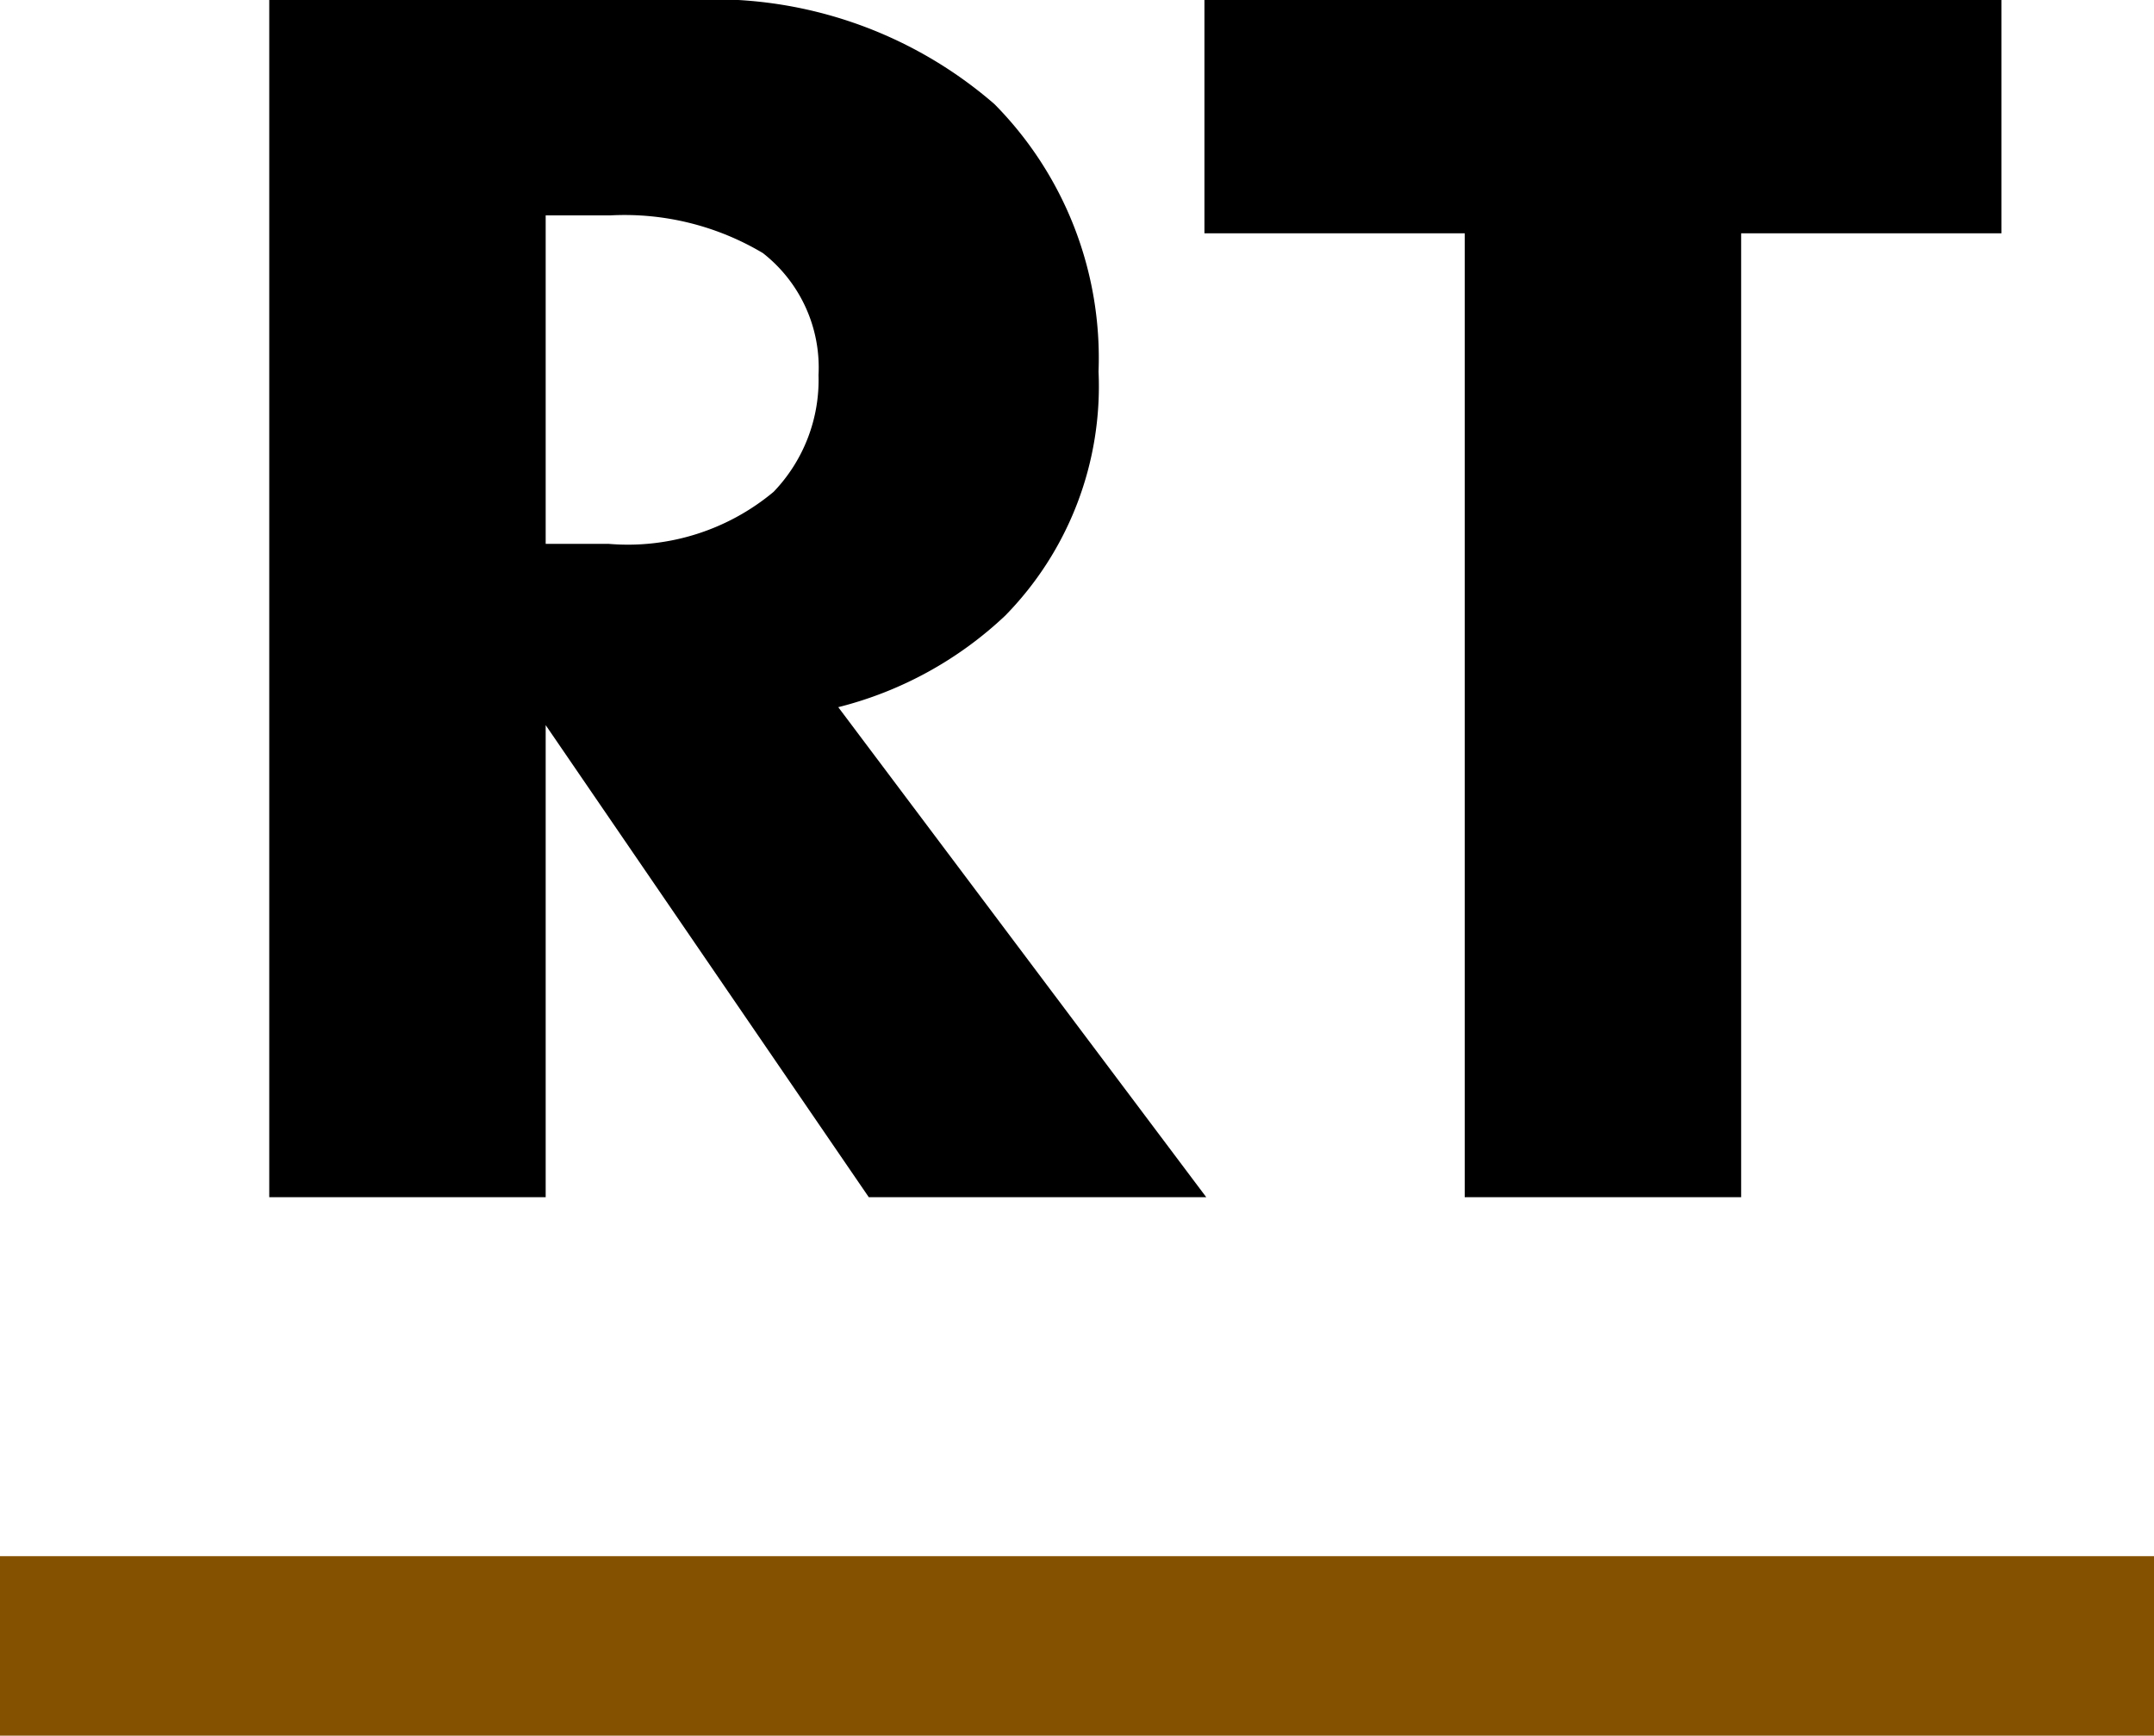
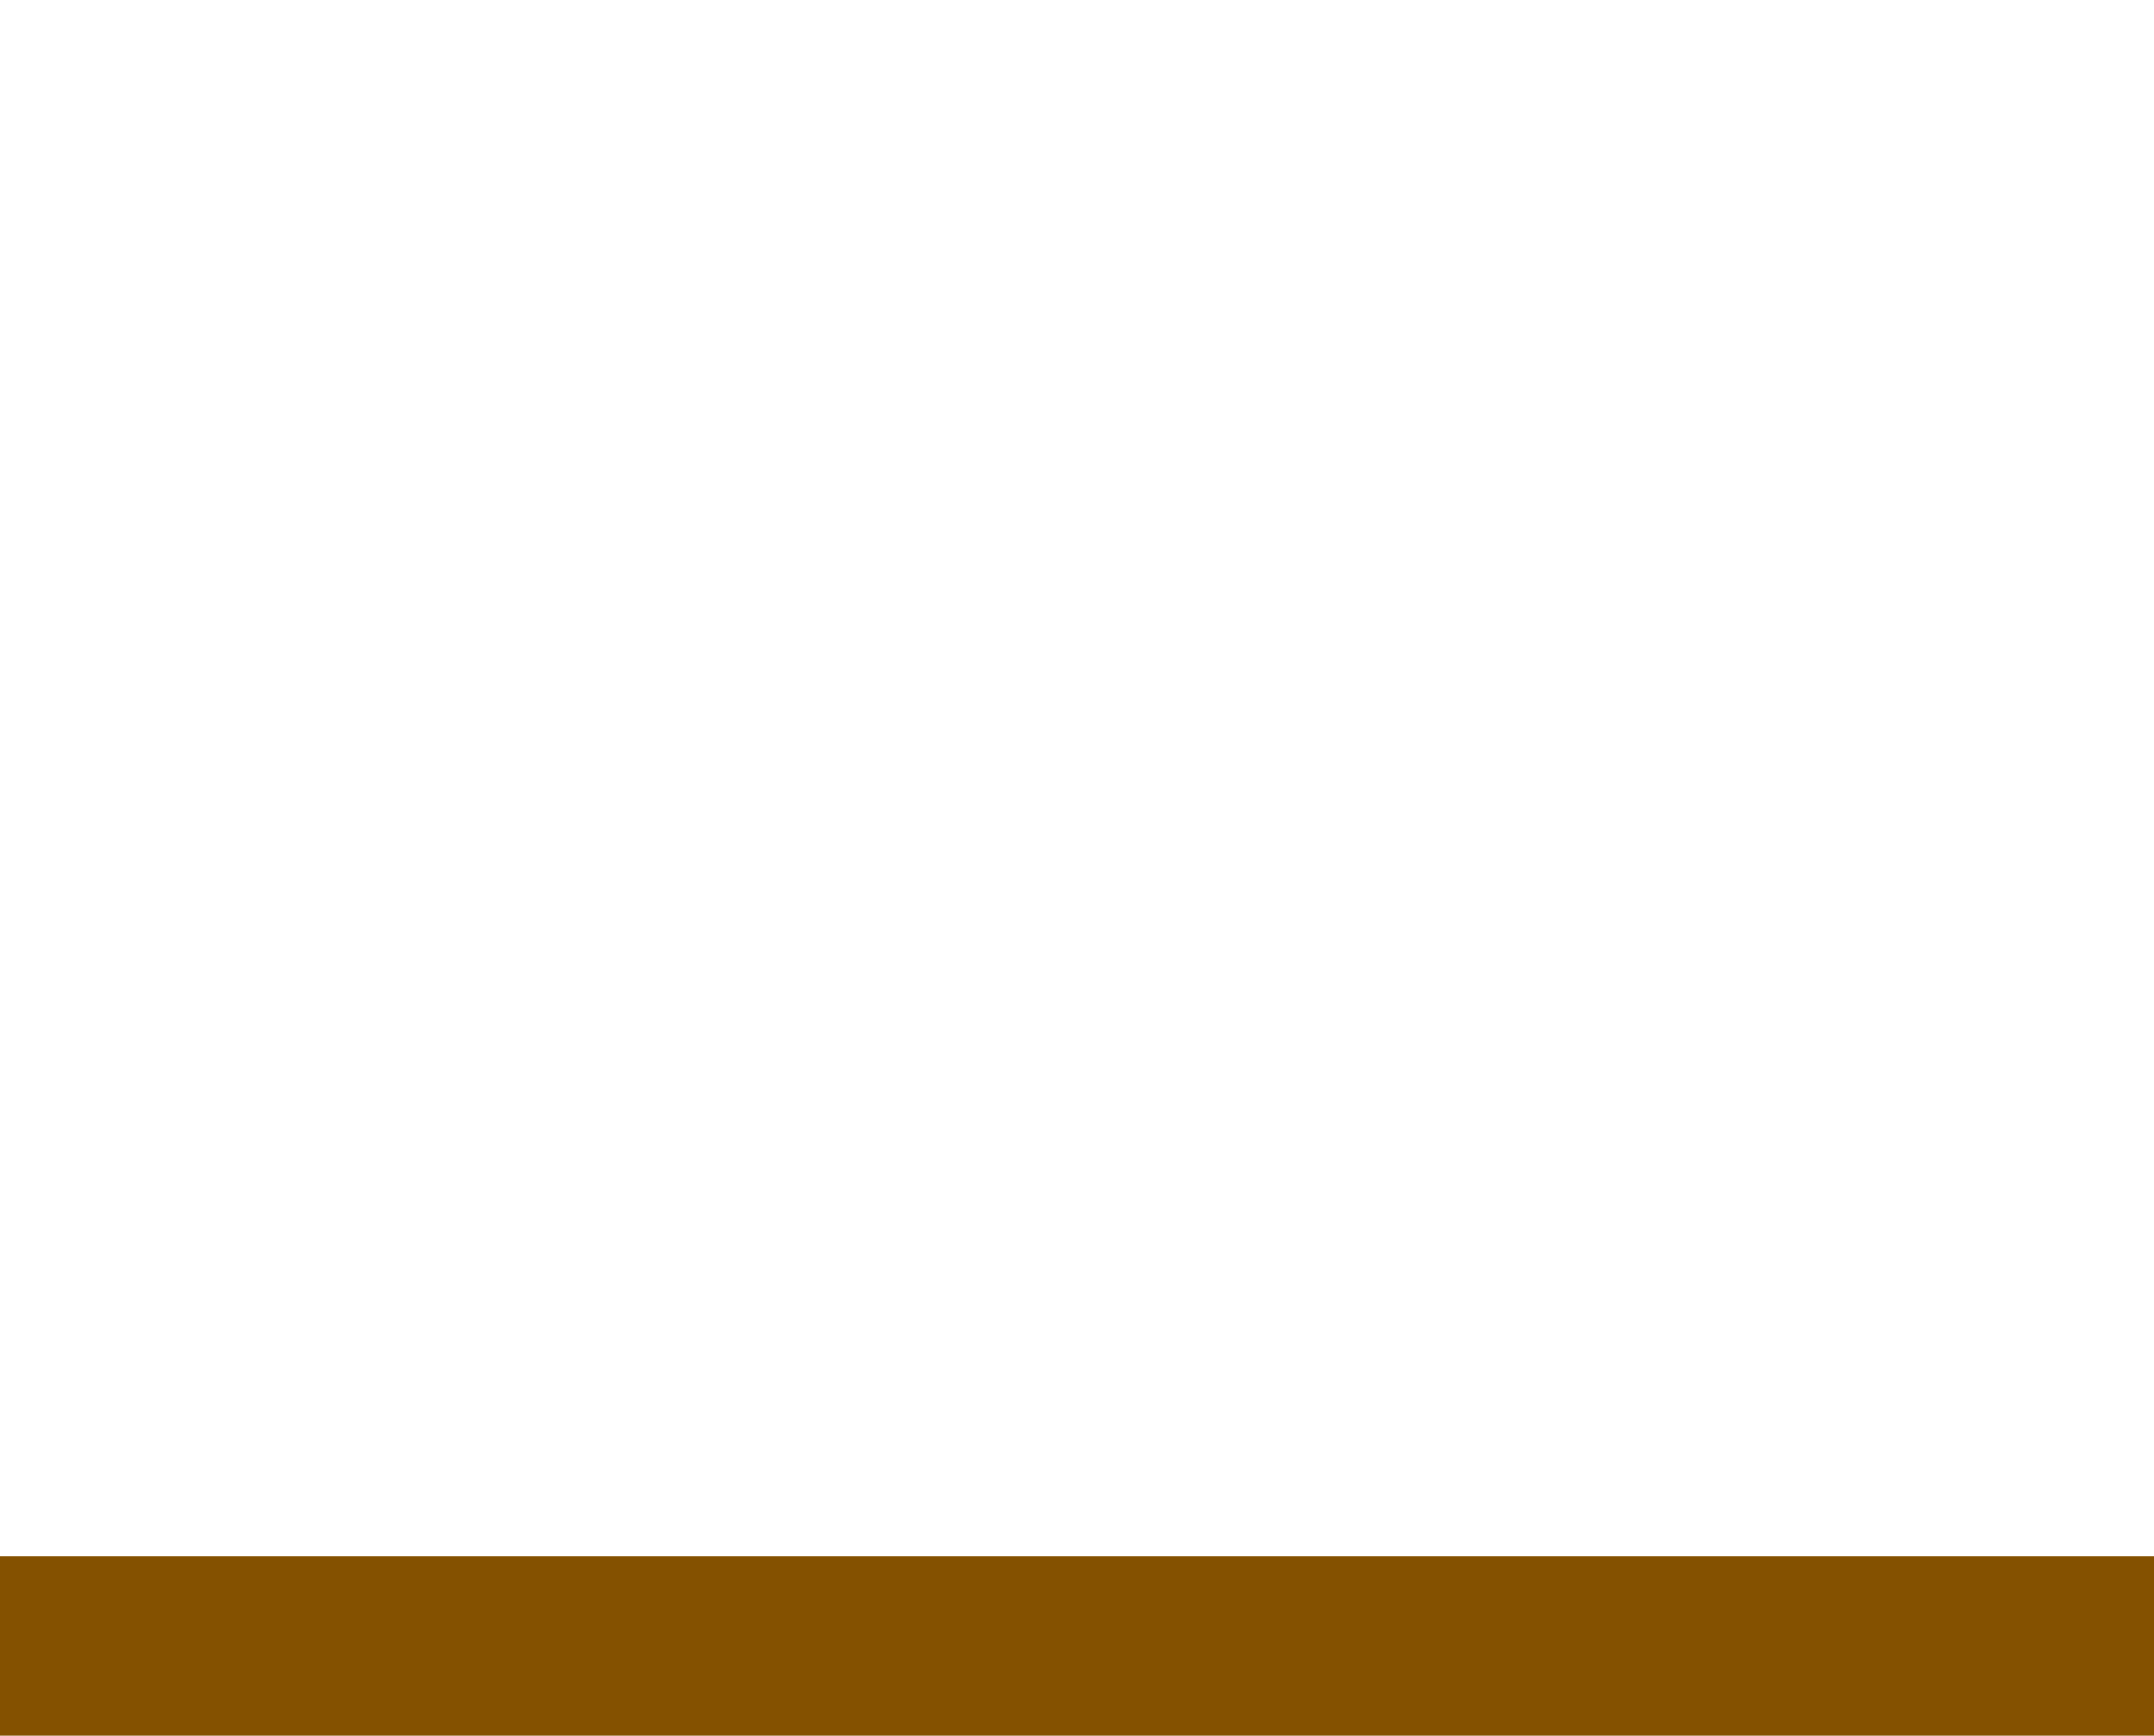
<svg xmlns="http://www.w3.org/2000/svg" width="24" height="19.34" viewBox="0 0 24 19.34">
  <g id="icon-rt" transform="translate(-732 -4279.66)">
-     <path id="rt" d="M-9-13.34V0h3.08V-5.26L-2.32,0H1.44l-4.1-5.46A4.2,4.2,0,0,0-.8-6.48,3.649,3.649,0,0,0,.24-9.2,4.022,4.022,0,0,0-.92-12.18a4.772,4.772,0,0,0-3.4-1.16Zm3.08,2.4h.72a3.01,3.01,0,0,1,1.7.42,1.619,1.619,0,0,1,.62,1.36,1.8,1.8,0,0,1-.5,1.3,2.533,2.533,0,0,1-1.84.58h-.7Zm16.22.2v-2.6H1.42v2.6h2.9V0H7.4V-10.74Z" transform="translate(744 4293)" />
    <rect id="rt-line" width="24" height="2" transform="translate(732 4297)" fill="#845100" />
  </g>
</svg>